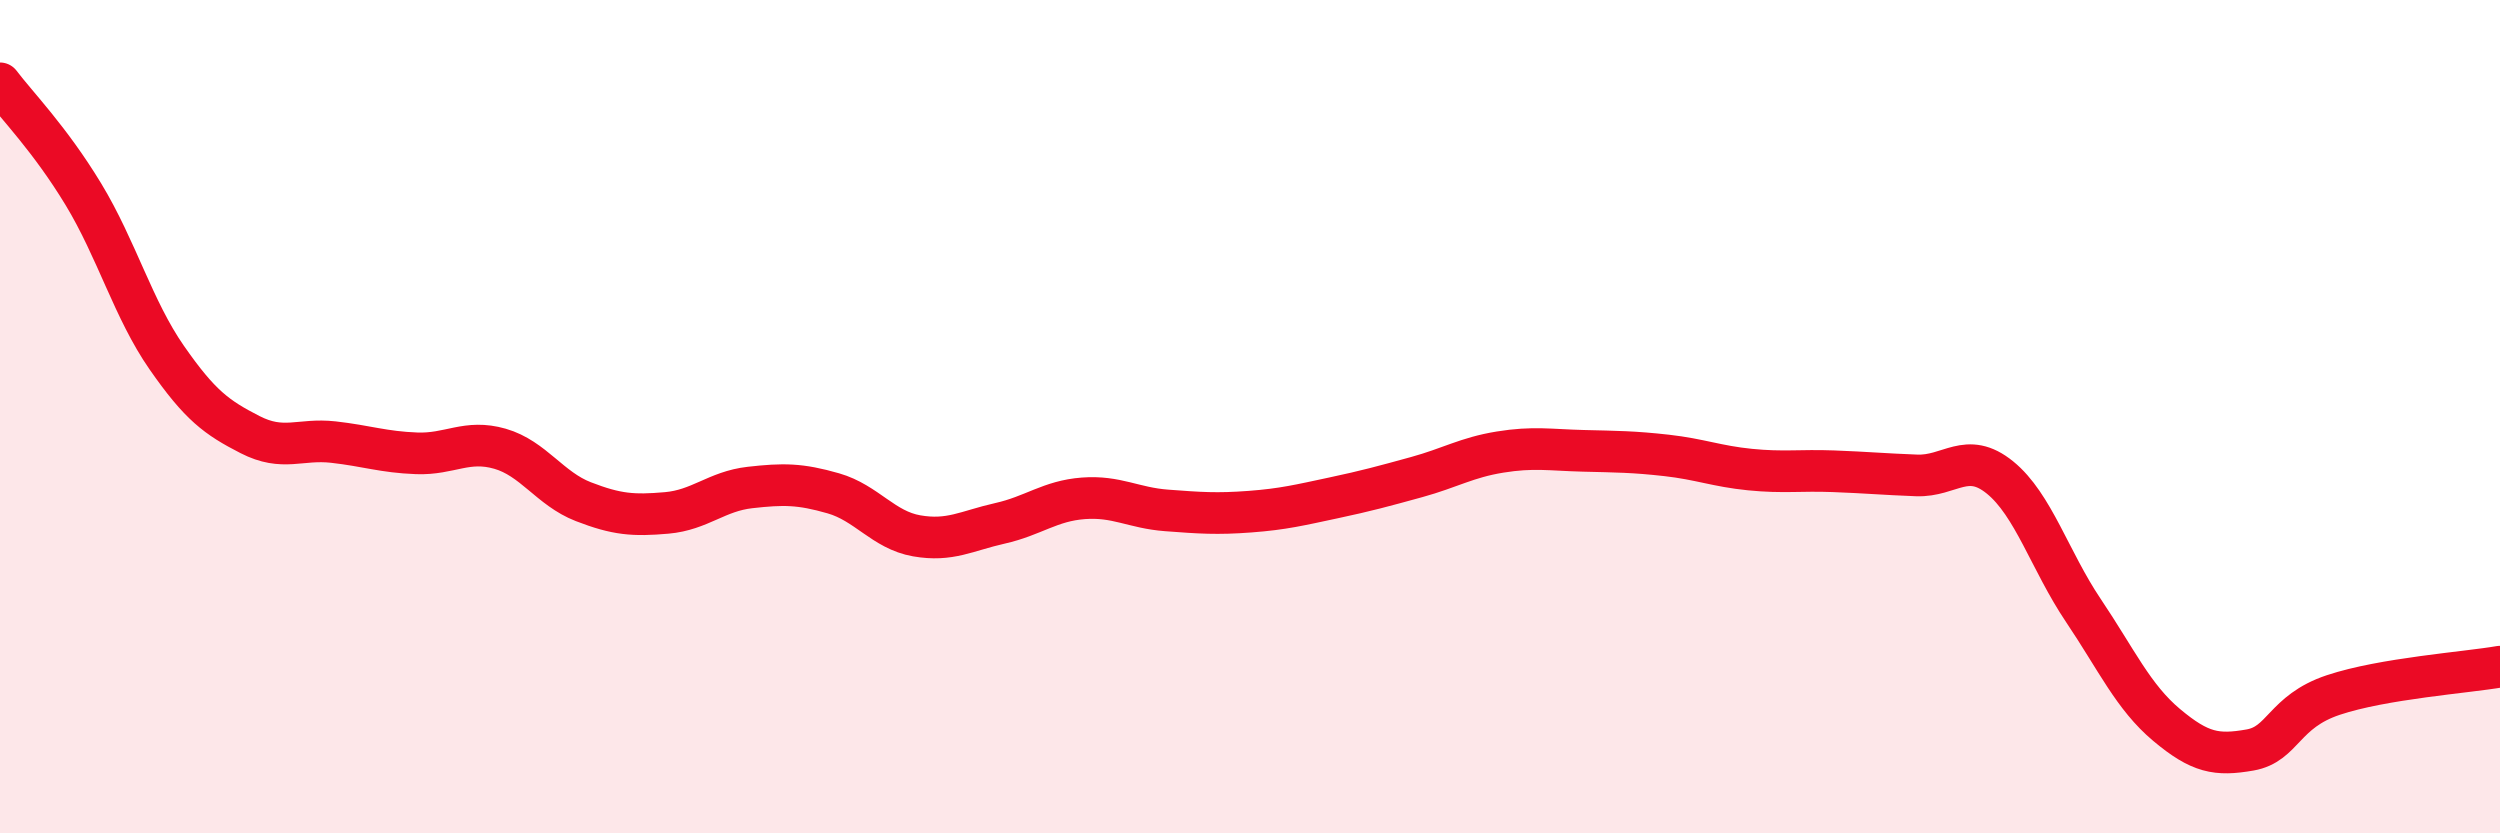
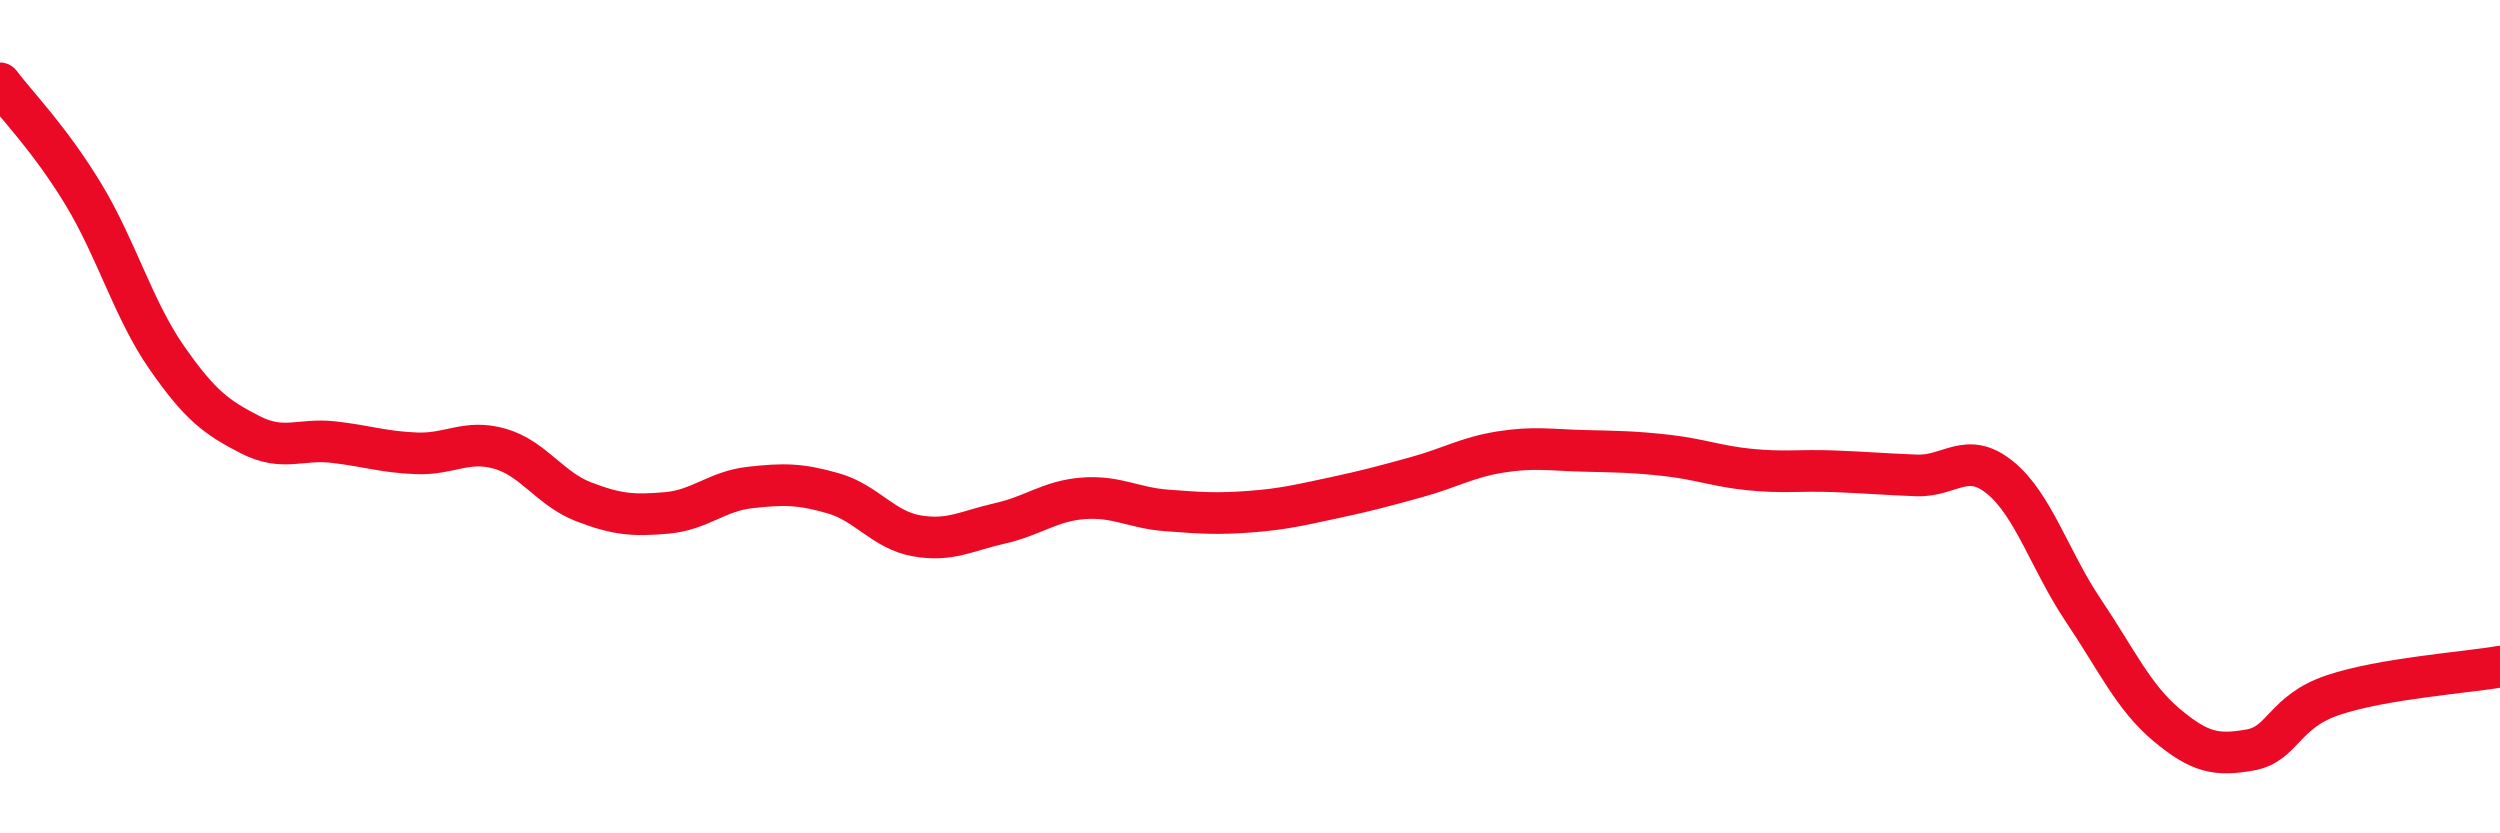
<svg xmlns="http://www.w3.org/2000/svg" width="60" height="20" viewBox="0 0 60 20">
-   <path d="M 0,2 C 0.4,2.53 1.2,3.34 2,4.66 C 2.8,5.98 3.2,7.43 4,8.58 C 4.8,9.73 5.2,10.02 6,10.43 C 6.8,10.84 7.2,10.52 8,10.61 C 8.8,10.7 9.2,10.85 10,10.88 C 10.8,10.91 11.2,10.54 12,10.77 C 12.8,11 13.2,11.73 14,12.04 C 14.8,12.35 15.2,12.38 16,12.31 C 16.8,12.24 17.2,11.79 18,11.7 C 18.8,11.61 19.2,11.61 20,11.84 C 20.8,12.07 21.2,12.72 22,12.86 C 22.8,13 23.2,12.74 24,12.56 C 24.8,12.38 25.2,12.02 26,11.96 C 26.8,11.9 27.2,12.19 28,12.25 C 28.8,12.31 29.2,12.34 30,12.28 C 30.8,12.22 31.2,12.12 32,11.95 C 32.8,11.78 33.2,11.67 34,11.45 C 34.8,11.23 35.2,10.98 36,10.85 C 36.8,10.72 37.2,10.8 38,10.82 C 38.8,10.84 39.2,10.84 40,10.93 C 40.8,11.02 41.2,11.19 42,11.27 C 42.8,11.35 43.2,11.28 44,11.31 C 44.8,11.34 45.2,11.38 46,11.41 C 46.8,11.44 47.2,10.81 48,11.46 C 48.8,12.11 49.2,13.46 50,14.65 C 50.8,15.84 51.2,16.73 52,17.4 C 52.8,18.07 53.2,18.14 54,18 C 54.8,17.86 54.8,17.08 56,16.68 C 57.2,16.28 59.2,16.14 60,16L60 20L0 20Z" fill="#EB0A25" opacity="0.1" stroke-linecap="round" stroke-linejoin="round" />
  <path d="M 0,2 C 0.4,2.53 1.2,3.34 2,4.66 C 2.8,5.98 3.2,7.43 4,8.58 C 4.8,9.73 5.2,10.02 6,10.43 C 6.8,10.84 7.2,10.52 8,10.61 C 8.8,10.7 9.2,10.85 10,10.88 C 10.8,10.91 11.2,10.54 12,10.77 C 12.8,11 13.2,11.73 14,12.04 C 14.8,12.35 15.2,12.38 16,12.31 C 16.8,12.24 17.2,11.79 18,11.7 C 18.8,11.61 19.2,11.61 20,11.84 C 20.8,12.07 21.2,12.72 22,12.86 C 22.8,13 23.2,12.74 24,12.56 C 24.8,12.38 25.2,12.02 26,11.96 C 26.8,11.9 27.2,12.19 28,12.25 C 28.8,12.31 29.2,12.34 30,12.28 C 30.8,12.22 31.2,12.12 32,11.95 C 32.8,11.78 33.2,11.67 34,11.45 C 34.8,11.23 35.2,10.98 36,10.85 C 36.8,10.72 37.2,10.8 38,10.82 C 38.8,10.84 39.2,10.84 40,10.93 C 40.8,11.02 41.2,11.19 42,11.27 C 42.8,11.35 43.2,11.28 44,11.31 C 44.8,11.34 45.2,11.38 46,11.41 C 46.8,11.44 47.2,10.81 48,11.46 C 48.8,12.11 49.2,13.46 50,14.65 C 50.8,15.84 51.2,16.73 52,17.4 C 52.8,18.07 53.2,18.14 54,18 C 54.8,17.86 54.8,17.08 56,16.68 C 57.2,16.28 59.2,16.14 60,16" stroke="#EB0A25" stroke-width="1" fill="none" stroke-linecap="round" stroke-linejoin="round" />
</svg>